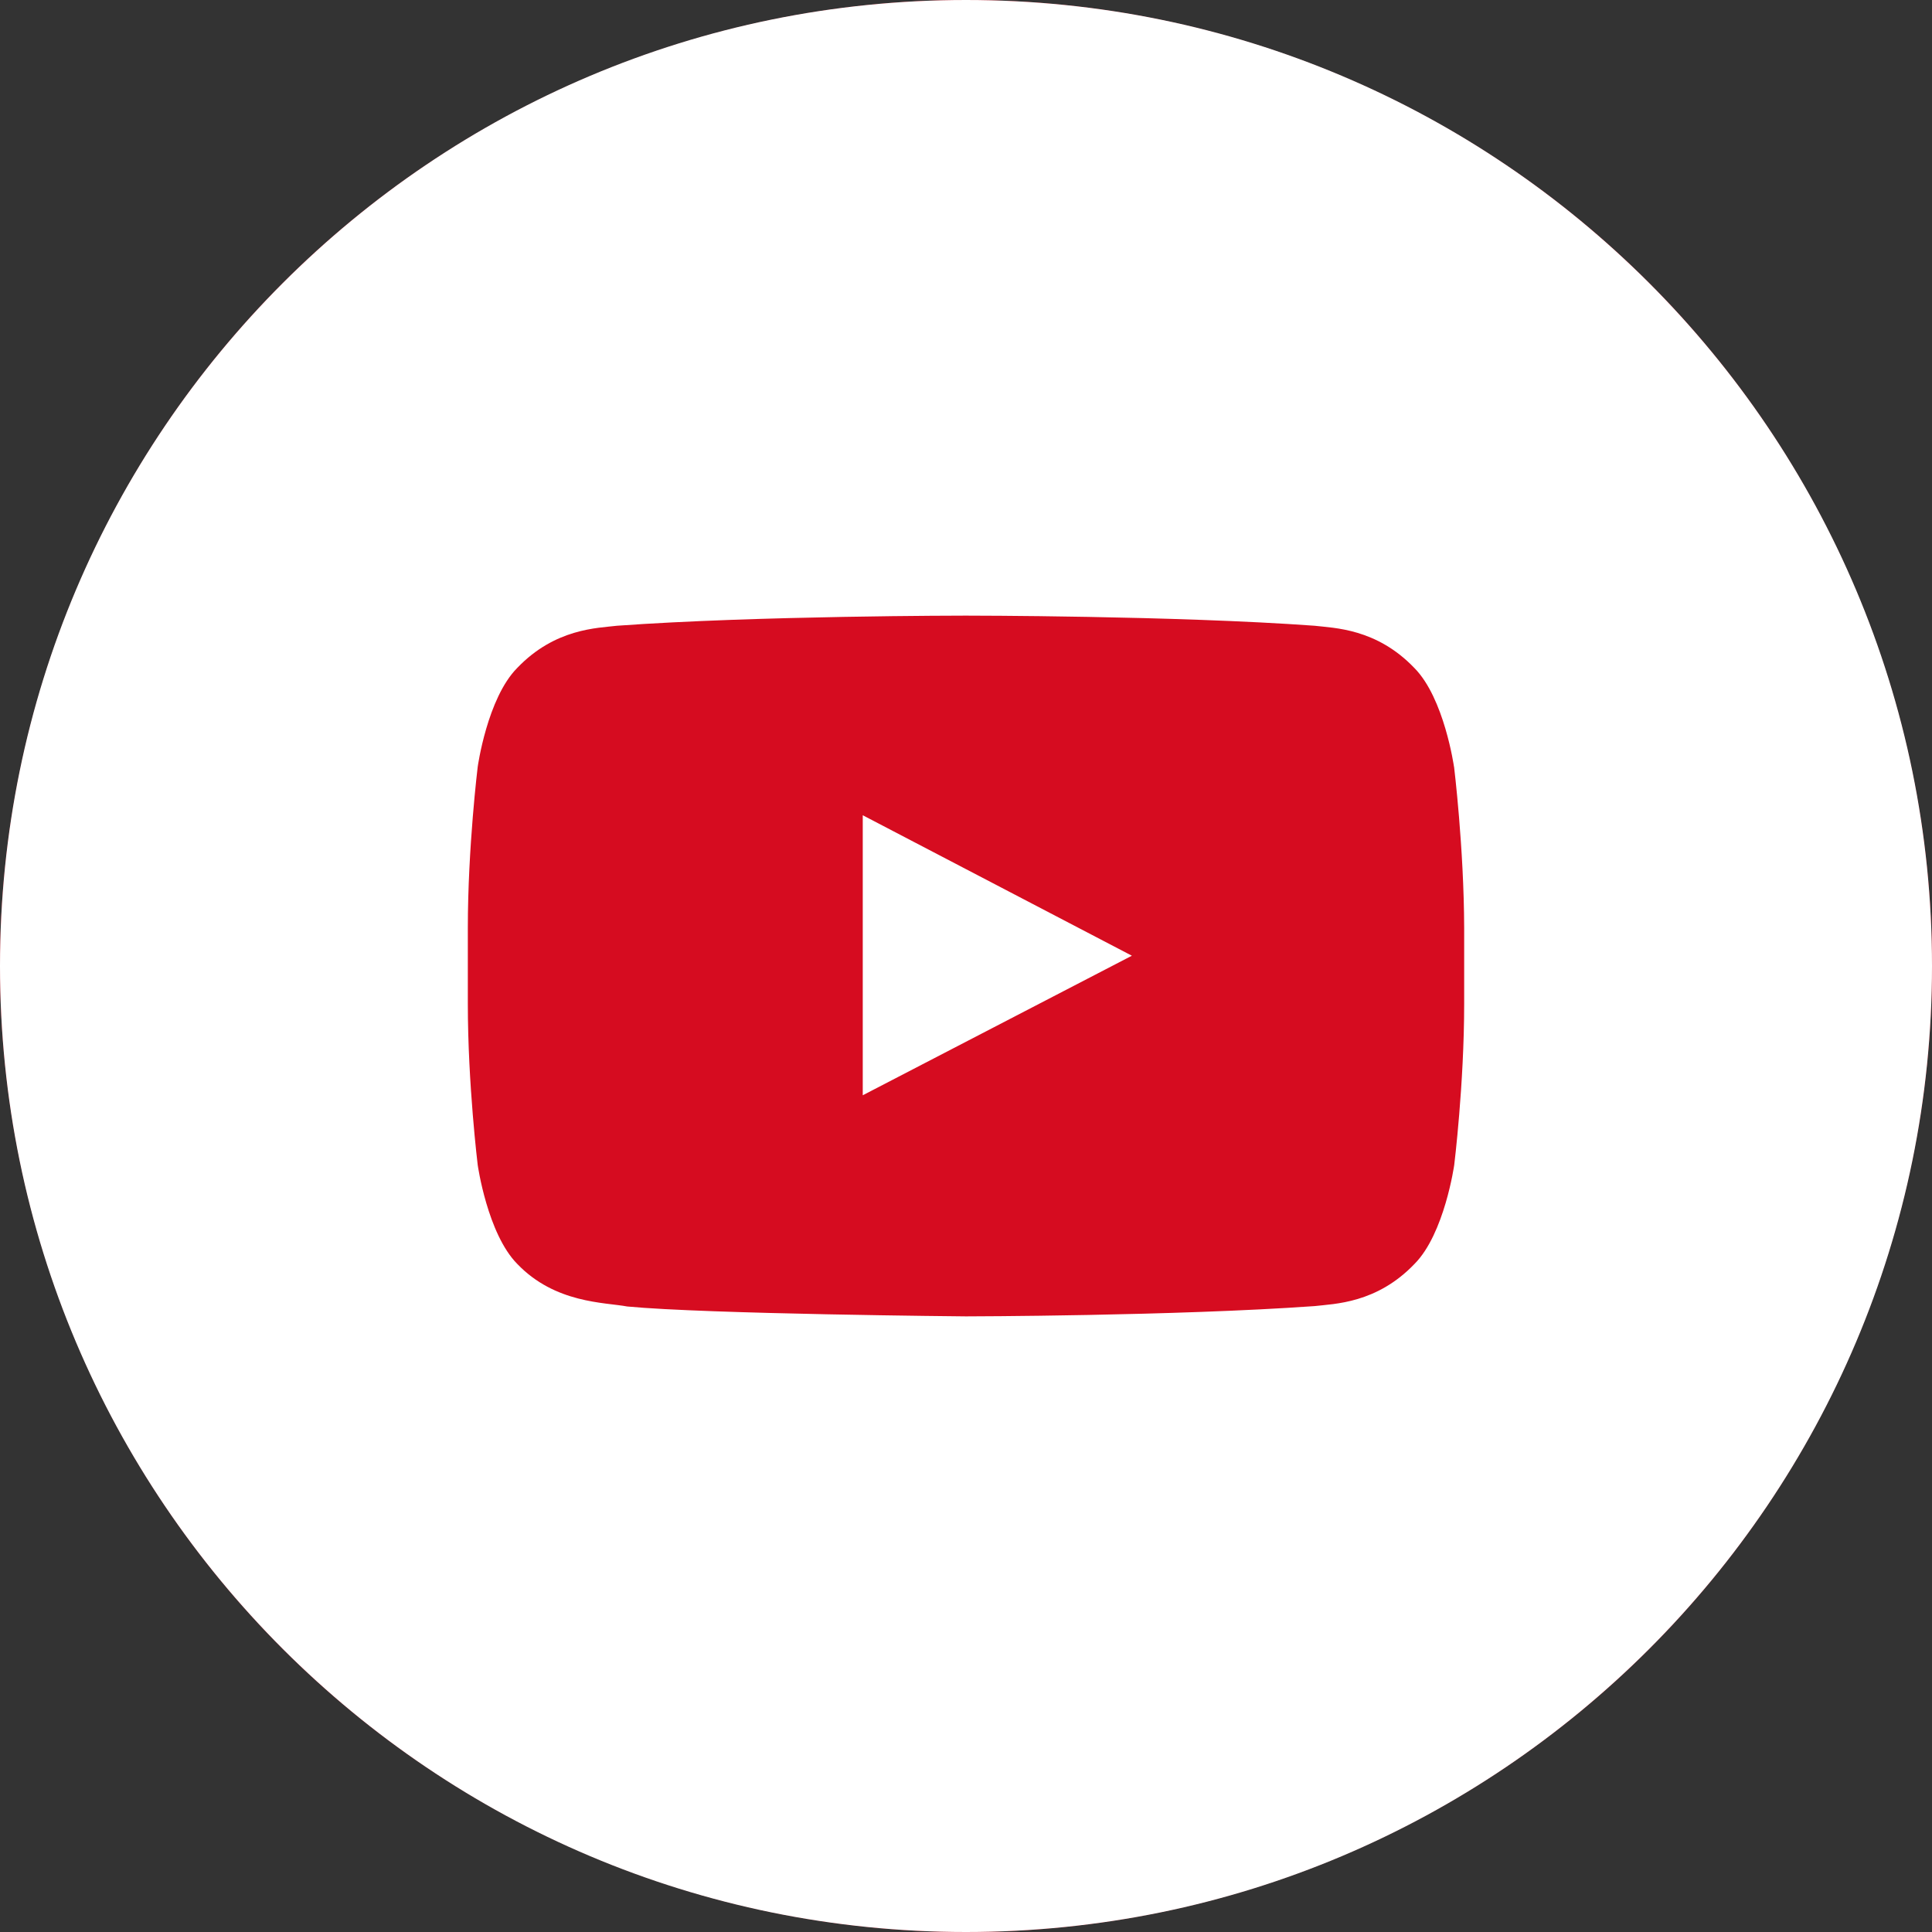
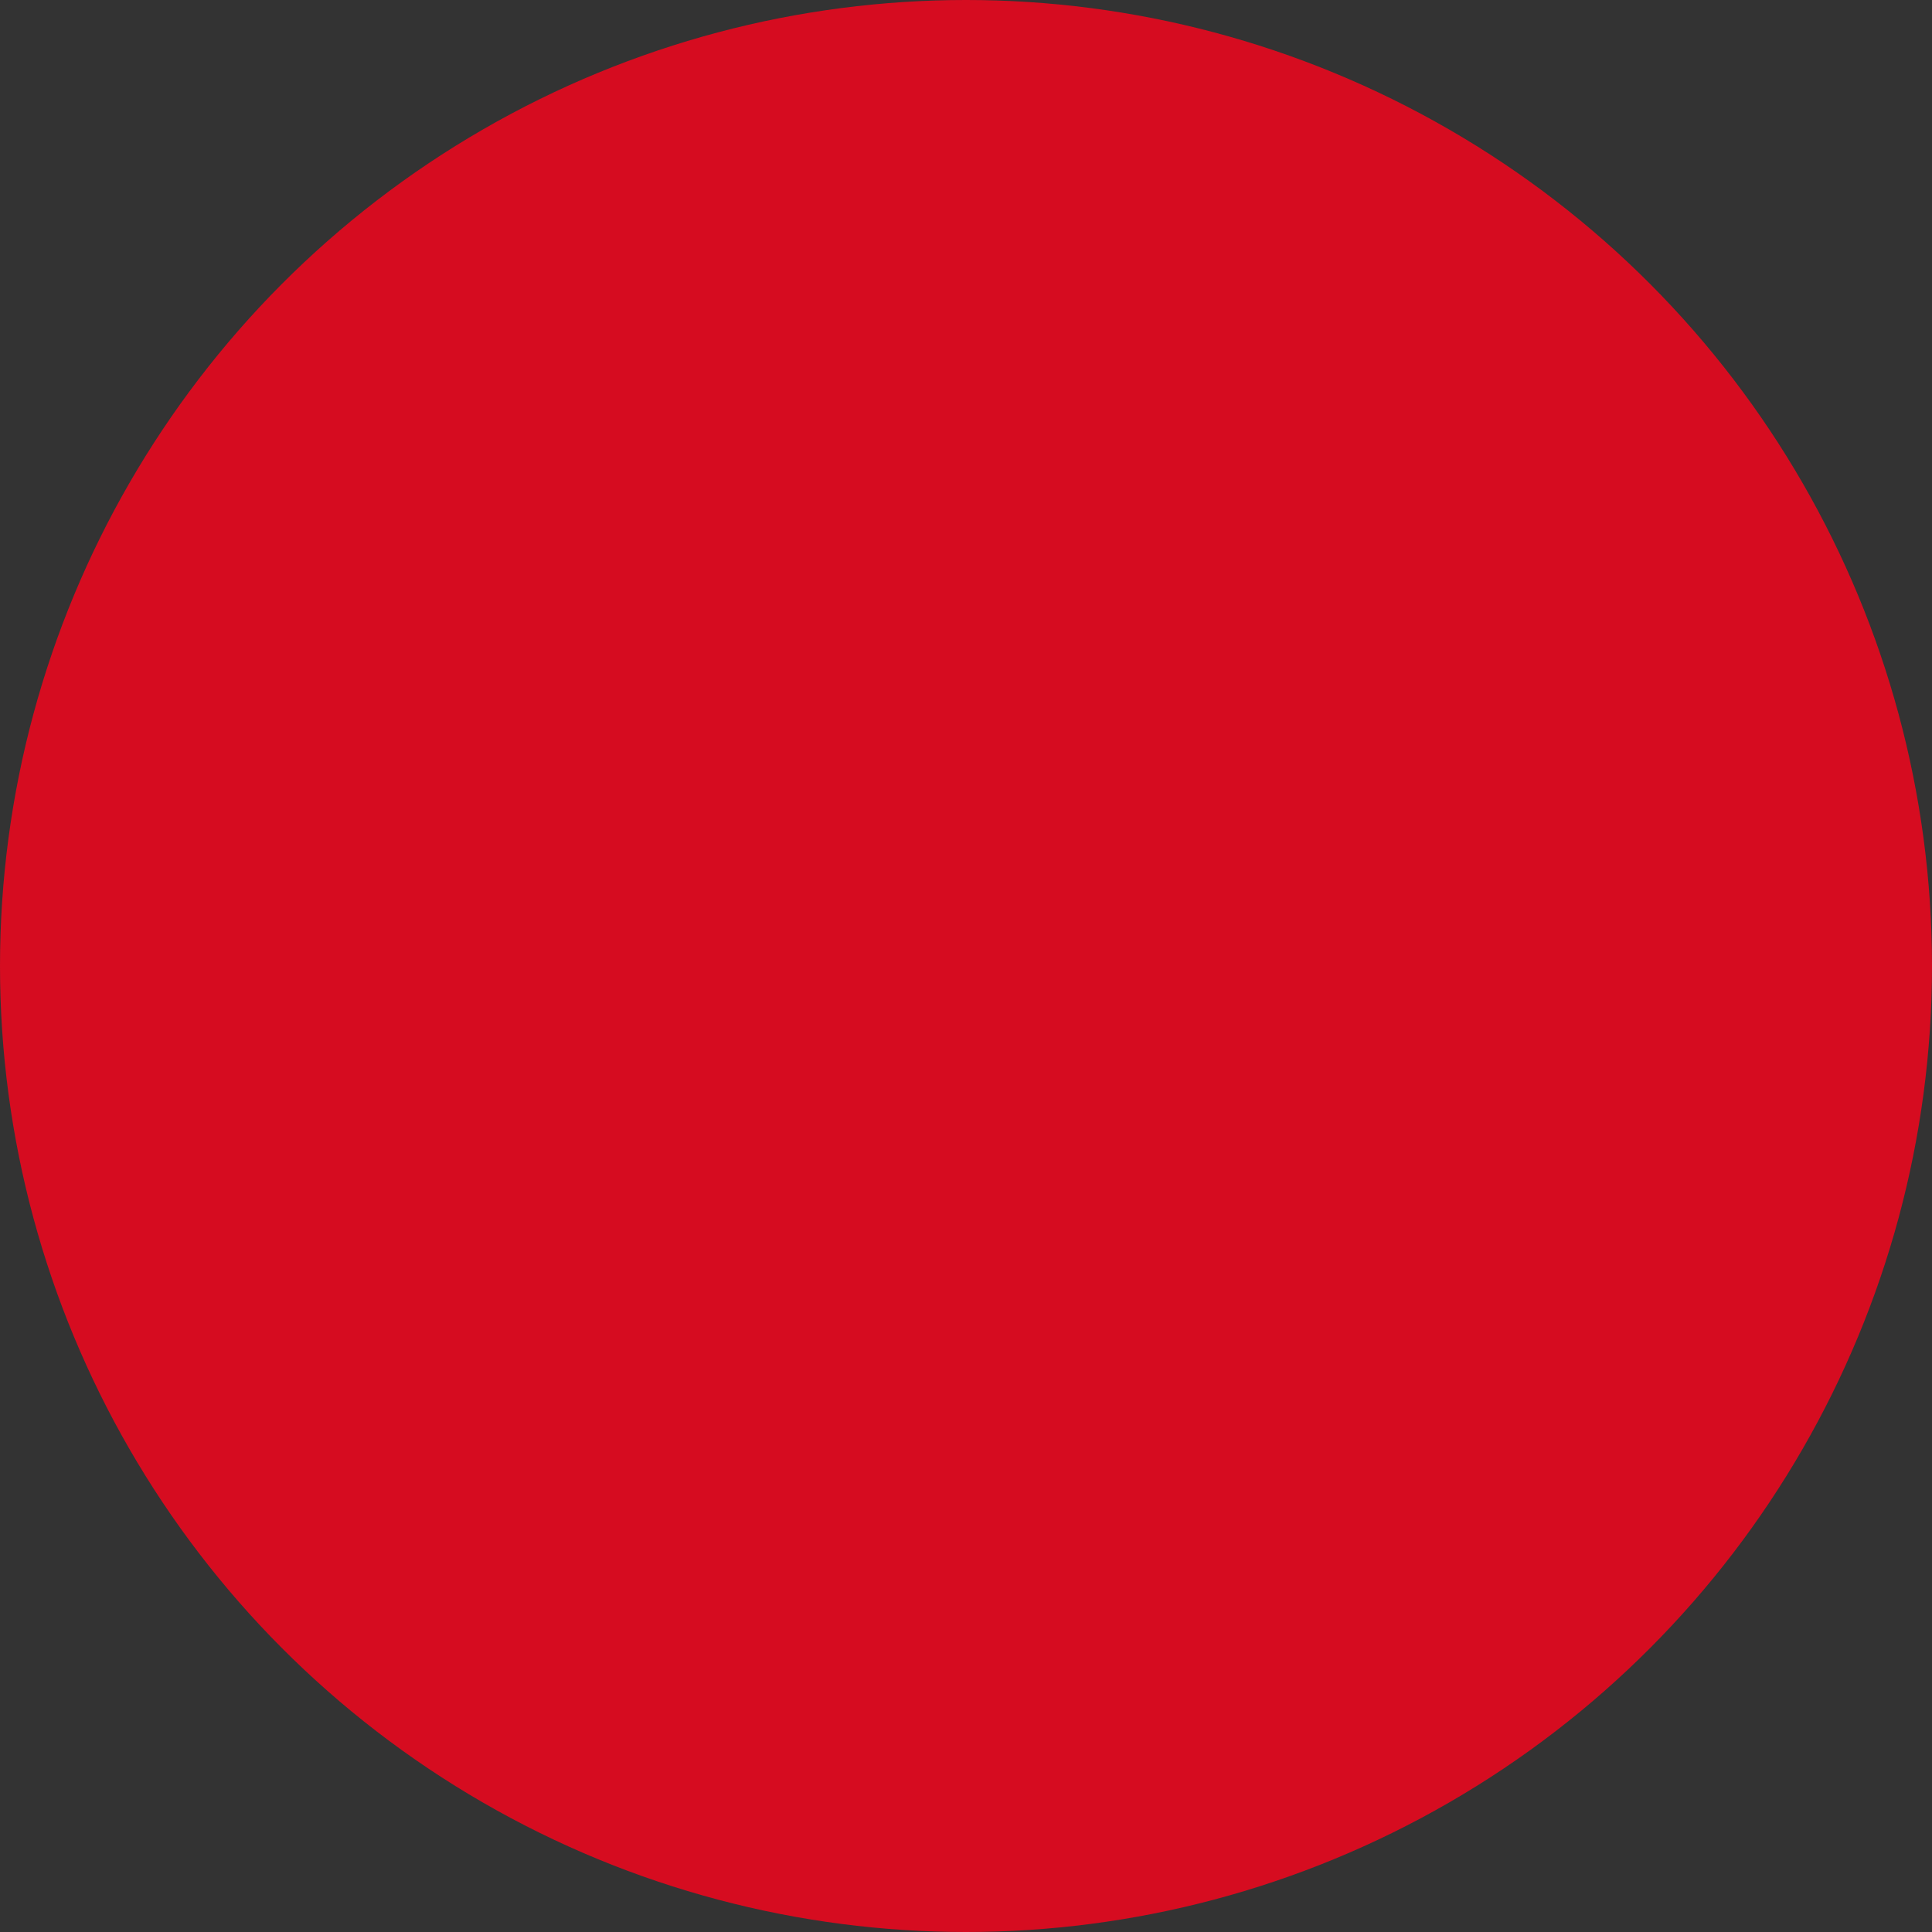
<svg xmlns="http://www.w3.org/2000/svg" width="34" height="34" viewBox="0 0 34 34" fill="none">
  <rect x="0" y="0" width="34" height="34" fill="#333333" stroke="none" />
  <circle cx="17" cy="17" r="17" fill="#D60C20" />
  <g clip-path="url(#clip0_1011_685)">
-     <path fill-rule="evenodd" clip-rule="evenodd" d="M17 0C26.389 0 34 7.611 34 17C34 26.389 26.389 34 17 34C7.611 34 0 26.389 0 17C0 7.611 7.611 0 17 0ZM25.588 13.494C25.588 13.494 25.417 12.286 24.89 11.755C24.222 11.057 23.475 11.053 23.133 11.012C20.681 10.834 16.999 10.834 16.999 10.834H16.993C16.993 10.834 13.312 10.834 10.859 11.012C10.516 11.054 9.769 11.057 9.102 11.755C8.575 12.286 8.407 13.494 8.407 13.494C8.407 13.494 8.233 14.912 8.233 16.334V17.663C8.233 19.081 8.407 20.502 8.407 20.502C8.407 20.502 8.578 21.711 9.102 22.242C9.769 22.94 10.646 22.918 11.038 22.992C12.441 23.126 17 23.166 17 23.166C17 23.166 20.686 23.16 23.137 22.985C23.48 22.944 24.227 22.94 24.894 22.242C25.421 21.711 25.592 20.501 25.592 20.501C25.592 20.501 25.767 19.083 25.767 17.662V16.333C25.763 14.915 25.589 13.493 25.589 13.493L25.588 13.494L25.588 13.494L25.588 13.494ZM15.183 19.275V14.347L19.919 16.819L15.183 19.275Z" fill="white" />
-   </g>
+     </g>
  <defs>
    <clipPath id="clip0_1011_685">
      <rect width="34" height="34" fill="white" />
    </clipPath>
  </defs>
</svg>